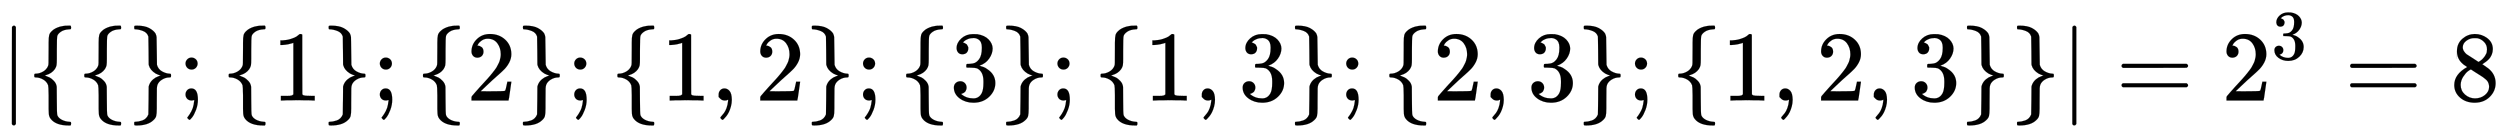
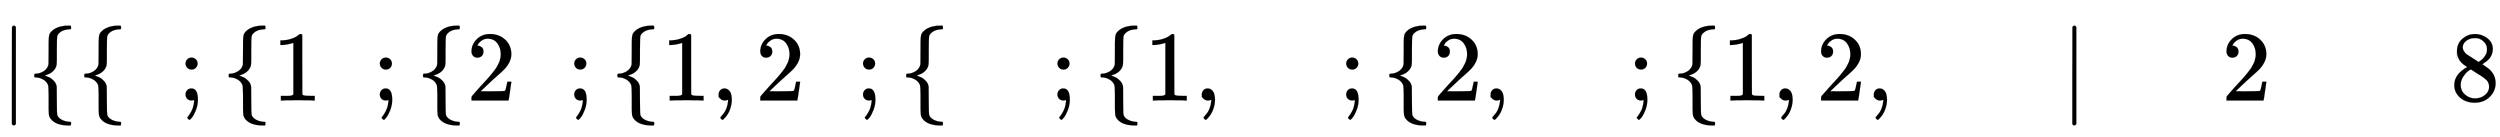
<svg xmlns="http://www.w3.org/2000/svg" xmlns:xlink="http://www.w3.org/1999/xlink" width="58.151ex" height="3.176ex" style="vertical-align: -0.838ex;" viewBox="0 -1006.6 25037 1367.4" role="img" focusable="false" aria-labelledby="MathJax-SVG-1-Title">
  <title id="MathJax-SVG-1-Title">StartAbsoluteValue left brace empty set semicolon StartSet 1 EndSet semicolon StartSet 2 EndSet semicolon StartSet 1 comma 2 EndSet semicolon StartSet 3 EndSet semicolon StartSet 1 comma 3 EndSet semicolon StartSet 2 comma 3 EndSet semicolon StartSet 1 comma 2 comma 3 EndSet right brace EndAbsoluteValue equals 2 cubed equals 8</title>
  <defs aria-hidden="true">
    <path stroke-width="1" id="E1-MJMAIN-7C" d="M139 -249H137Q125 -249 119 -235V251L120 737Q130 750 139 750Q152 750 159 735V-235Q151 -249 141 -249H139Z" />
    <path stroke-width="1" id="E1-MJMAIN-7B" d="M434 -231Q434 -244 428 -250H410Q281 -250 230 -184Q225 -177 222 -172T217 -161T213 -148T211 -133T210 -111T209 -84T209 -47T209 0Q209 21 209 53Q208 142 204 153Q203 154 203 155Q189 191 153 211T82 231Q71 231 68 234T65 250T68 266T82 269Q116 269 152 289T203 345Q208 356 208 377T209 529V579Q209 634 215 656T244 698Q270 724 324 740Q361 748 377 749Q379 749 390 749T408 750H428Q434 744 434 732Q434 719 431 716Q429 713 415 713Q362 710 332 689T296 647Q291 634 291 499V417Q291 370 288 353T271 314Q240 271 184 255L170 250L184 245Q202 239 220 230T262 196T290 137Q291 131 291 1Q291 -134 296 -147Q306 -174 339 -192T415 -213Q429 -213 431 -216Q434 -219 434 -231Z" />
-     <path stroke-width="1" id="E1-MJMAIN-7D" d="M65 731Q65 745 68 747T88 750Q171 750 216 725T279 670Q288 649 289 635T291 501Q292 362 293 357Q306 312 345 291T417 269Q428 269 431 266T434 250T431 234T417 231Q380 231 345 210T298 157Q293 143 292 121T291 -28V-79Q291 -134 285 -156T256 -198Q202 -250 89 -250Q71 -250 68 -247T65 -230Q65 -224 65 -223T66 -218T69 -214T77 -213Q91 -213 108 -210T146 -200T183 -177T207 -139Q208 -134 209 3L210 139Q223 196 280 230Q315 247 330 250Q305 257 280 270Q225 304 212 352L210 362L209 498Q208 635 207 640Q195 680 154 696T77 713Q68 713 67 716T65 731Z" />
-     <path stroke-width="1" id="E1-MJMAIN-3B" d="M78 370Q78 394 95 412T138 430Q162 430 180 414T199 371Q199 346 182 328T139 310T96 327T78 370ZM78 60Q78 85 94 103T137 121Q202 121 202 8Q202 -44 183 -94T144 -169T118 -194Q115 -194 106 -186T95 -174Q94 -171 107 -155T137 -107T160 -38Q161 -32 162 -22T165 -4T165 4Q165 5 161 4T142 0Q110 0 94 18T78 60Z" />
+     <path stroke-width="1" id="E1-MJMAIN-3B" d="M78 370Q78 394 95 412T138 430Q162 430 180 414T199 371Q199 346 182 328T139 310T96 327T78 370ZM78 60Q78 85 94 103T137 121Q202 121 202 8Q202 -44 183 -94T144 -169T118 -194Q115 -194 106 -186T95 -174Q94 -171 107 -155T137 -107T160 -38Q161 -32 162 -22T165 -4Q165 5 161 4T142 0Q110 0 94 18T78 60Z" />
    <path stroke-width="1" id="E1-MJMAIN-31" d="M213 578L200 573Q186 568 160 563T102 556H83V602H102Q149 604 189 617T245 641T273 663Q275 666 285 666Q294 666 302 660V361L303 61Q310 54 315 52T339 48T401 46H427V0H416Q395 3 257 3Q121 3 100 0H88V46H114Q136 46 152 46T177 47T193 50T201 52T207 57T213 61V578Z" />
    <path stroke-width="1" id="E1-MJMAIN-32" d="M109 429Q82 429 66 447T50 491Q50 562 103 614T235 666Q326 666 387 610T449 465Q449 422 429 383T381 315T301 241Q265 210 201 149L142 93L218 92Q375 92 385 97Q392 99 409 186V189H449V186Q448 183 436 95T421 3V0H50V19V31Q50 38 56 46T86 81Q115 113 136 137Q145 147 170 174T204 211T233 244T261 278T284 308T305 340T320 369T333 401T340 431T343 464Q343 527 309 573T212 619Q179 619 154 602T119 569T109 550Q109 549 114 549Q132 549 151 535T170 489Q170 464 154 447T109 429Z" />
    <path stroke-width="1" id="E1-MJMAIN-2C" d="M78 35T78 60T94 103T137 121Q165 121 187 96T210 8Q210 -27 201 -60T180 -117T154 -158T130 -185T117 -194Q113 -194 104 -185T95 -172Q95 -168 106 -156T131 -126T157 -76T173 -3V9L172 8Q170 7 167 6T161 3T152 1T140 0Q113 0 96 17Z" />
-     <path stroke-width="1" id="E1-MJMAIN-33" d="M127 463Q100 463 85 480T69 524Q69 579 117 622T233 665Q268 665 277 664Q351 652 390 611T430 522Q430 470 396 421T302 350L299 348Q299 347 308 345T337 336T375 315Q457 262 457 175Q457 96 395 37T238 -22Q158 -22 100 21T42 130Q42 158 60 175T105 193Q133 193 151 175T169 130Q169 119 166 110T159 94T148 82T136 74T126 70T118 67L114 66Q165 21 238 21Q293 21 321 74Q338 107 338 175V195Q338 290 274 322Q259 328 213 329L171 330L168 332Q166 335 166 348Q166 366 174 366Q202 366 232 371Q266 376 294 413T322 525V533Q322 590 287 612Q265 626 240 626Q208 626 181 615T143 592T132 580H135Q138 579 143 578T153 573T165 566T175 555T183 540T186 520Q186 498 172 481T127 463Z" />
-     <path stroke-width="1" id="E1-MJMAIN-3D" d="M56 347Q56 360 70 367H707Q722 359 722 347Q722 336 708 328L390 327H72Q56 332 56 347ZM56 153Q56 168 72 173H708Q722 163 722 153Q722 140 707 133H70Q56 140 56 153Z" />
    <path stroke-width="1" id="E1-MJMAIN-38" d="M70 417T70 494T124 618T248 666Q319 666 374 624T429 515Q429 485 418 459T392 417T361 389T335 371T324 363L338 354Q352 344 366 334T382 323Q457 264 457 174Q457 95 399 37T249 -22Q159 -22 101 29T43 155Q43 263 172 335L154 348Q133 361 127 368Q70 417 70 494ZM286 386L292 390Q298 394 301 396T311 403T323 413T334 425T345 438T355 454T364 471T369 491T371 513Q371 556 342 586T275 624Q268 625 242 625Q201 625 165 599T128 534Q128 511 141 492T167 463T217 431Q224 426 228 424L286 386ZM250 21Q308 21 350 55T392 137Q392 154 387 169T375 194T353 216T330 234T301 253T274 270Q260 279 244 289T218 306L210 311Q204 311 181 294T133 239T107 157Q107 98 150 60T250 21Z" />
  </defs>
  <g stroke="currentColor" fill="currentColor" stroke-width="0" transform="matrix(1 0 0 -1 0 0)" aria-hidden="true">
    <use xlink:href="#E1-MJMAIN-7C" x="0" y="0" />
    <use xlink:href="#E1-MJMAIN-7B" x="278" y="0" />
    <use xlink:href="#E1-MJMAIN-7B" x="779" y="0" />
    <use xlink:href="#E1-MJMAIN-7D" x="1279" y="0" />
    <use xlink:href="#E1-MJMAIN-3B" x="1780" y="0" />
    <use xlink:href="#E1-MJMAIN-7B" x="2225" y="0" />
    <use xlink:href="#E1-MJMAIN-31" x="2725" y="0" />
    <use xlink:href="#E1-MJMAIN-7D" x="3226" y="0" />
    <use xlink:href="#E1-MJMAIN-3B" x="3726" y="0" />
    <use xlink:href="#E1-MJMAIN-7B" x="4171" y="0" />
    <use xlink:href="#E1-MJMAIN-32" x="4672" y="0" />
    <use xlink:href="#E1-MJMAIN-7D" x="5172" y="0" />
    <use xlink:href="#E1-MJMAIN-3B" x="5673" y="0" />
    <use xlink:href="#E1-MJMAIN-7B" x="6118" y="0" />
    <use xlink:href="#E1-MJMAIN-31" x="6619" y="0" />
    <use xlink:href="#E1-MJMAIN-2C" x="7119" y="0" />
    <use xlink:href="#E1-MJMAIN-32" x="7564" y="0" />
    <use xlink:href="#E1-MJMAIN-7D" x="8065" y="0" />
    <use xlink:href="#E1-MJMAIN-3B" x="8565" y="0" />
    <use xlink:href="#E1-MJMAIN-7B" x="9010" y="0" />
    <use xlink:href="#E1-MJMAIN-33" x="9511" y="0" />
    <use xlink:href="#E1-MJMAIN-7D" x="10011" y="0" />
    <use xlink:href="#E1-MJMAIN-3B" x="10512" y="0" />
    <use xlink:href="#E1-MJMAIN-7B" x="10957" y="0" />
    <use xlink:href="#E1-MJMAIN-31" x="11458" y="0" />
    <use xlink:href="#E1-MJMAIN-2C" x="11958" y="0" />
    <use xlink:href="#E1-MJMAIN-33" x="12403" y="0" />
    <use xlink:href="#E1-MJMAIN-7D" x="12904" y="0" />
    <use xlink:href="#E1-MJMAIN-3B" x="13404" y="0" />
    <use xlink:href="#E1-MJMAIN-7B" x="13849" y="0" />
    <use xlink:href="#E1-MJMAIN-32" x="14350" y="0" />
    <use xlink:href="#E1-MJMAIN-2C" x="14850" y="0" />
    <use xlink:href="#E1-MJMAIN-33" x="15295" y="0" />
    <use xlink:href="#E1-MJMAIN-7D" x="15796" y="0" />
    <use xlink:href="#E1-MJMAIN-3B" x="16296" y="0" />
    <use xlink:href="#E1-MJMAIN-7B" x="16742" y="0" />
    <use xlink:href="#E1-MJMAIN-31" x="17242" y="0" />
    <use xlink:href="#E1-MJMAIN-2C" x="17743" y="0" />
    <use xlink:href="#E1-MJMAIN-32" x="18188" y="0" />
    <use xlink:href="#E1-MJMAIN-2C" x="18688" y="0" />
    <use xlink:href="#E1-MJMAIN-33" x="19134" y="0" />
    <use xlink:href="#E1-MJMAIN-7D" x="19634" y="0" />
    <use xlink:href="#E1-MJMAIN-7D" x="20135" y="0" />
    <use xlink:href="#E1-MJMAIN-7C" x="20635" y="0" />
    <use xlink:href="#E1-MJMAIN-3D" x="21191" y="0" />
    <g transform="translate(22248,0)">
      <use xlink:href="#E1-MJMAIN-32" x="0" y="0" />
      <use transform="scale(0.707)" xlink:href="#E1-MJMAIN-33" x="707" y="583" />
    </g>
    <use xlink:href="#E1-MJMAIN-3D" x="23480" y="0" />
    <use xlink:href="#E1-MJMAIN-38" x="24536" y="0" />
  </g>
</svg>